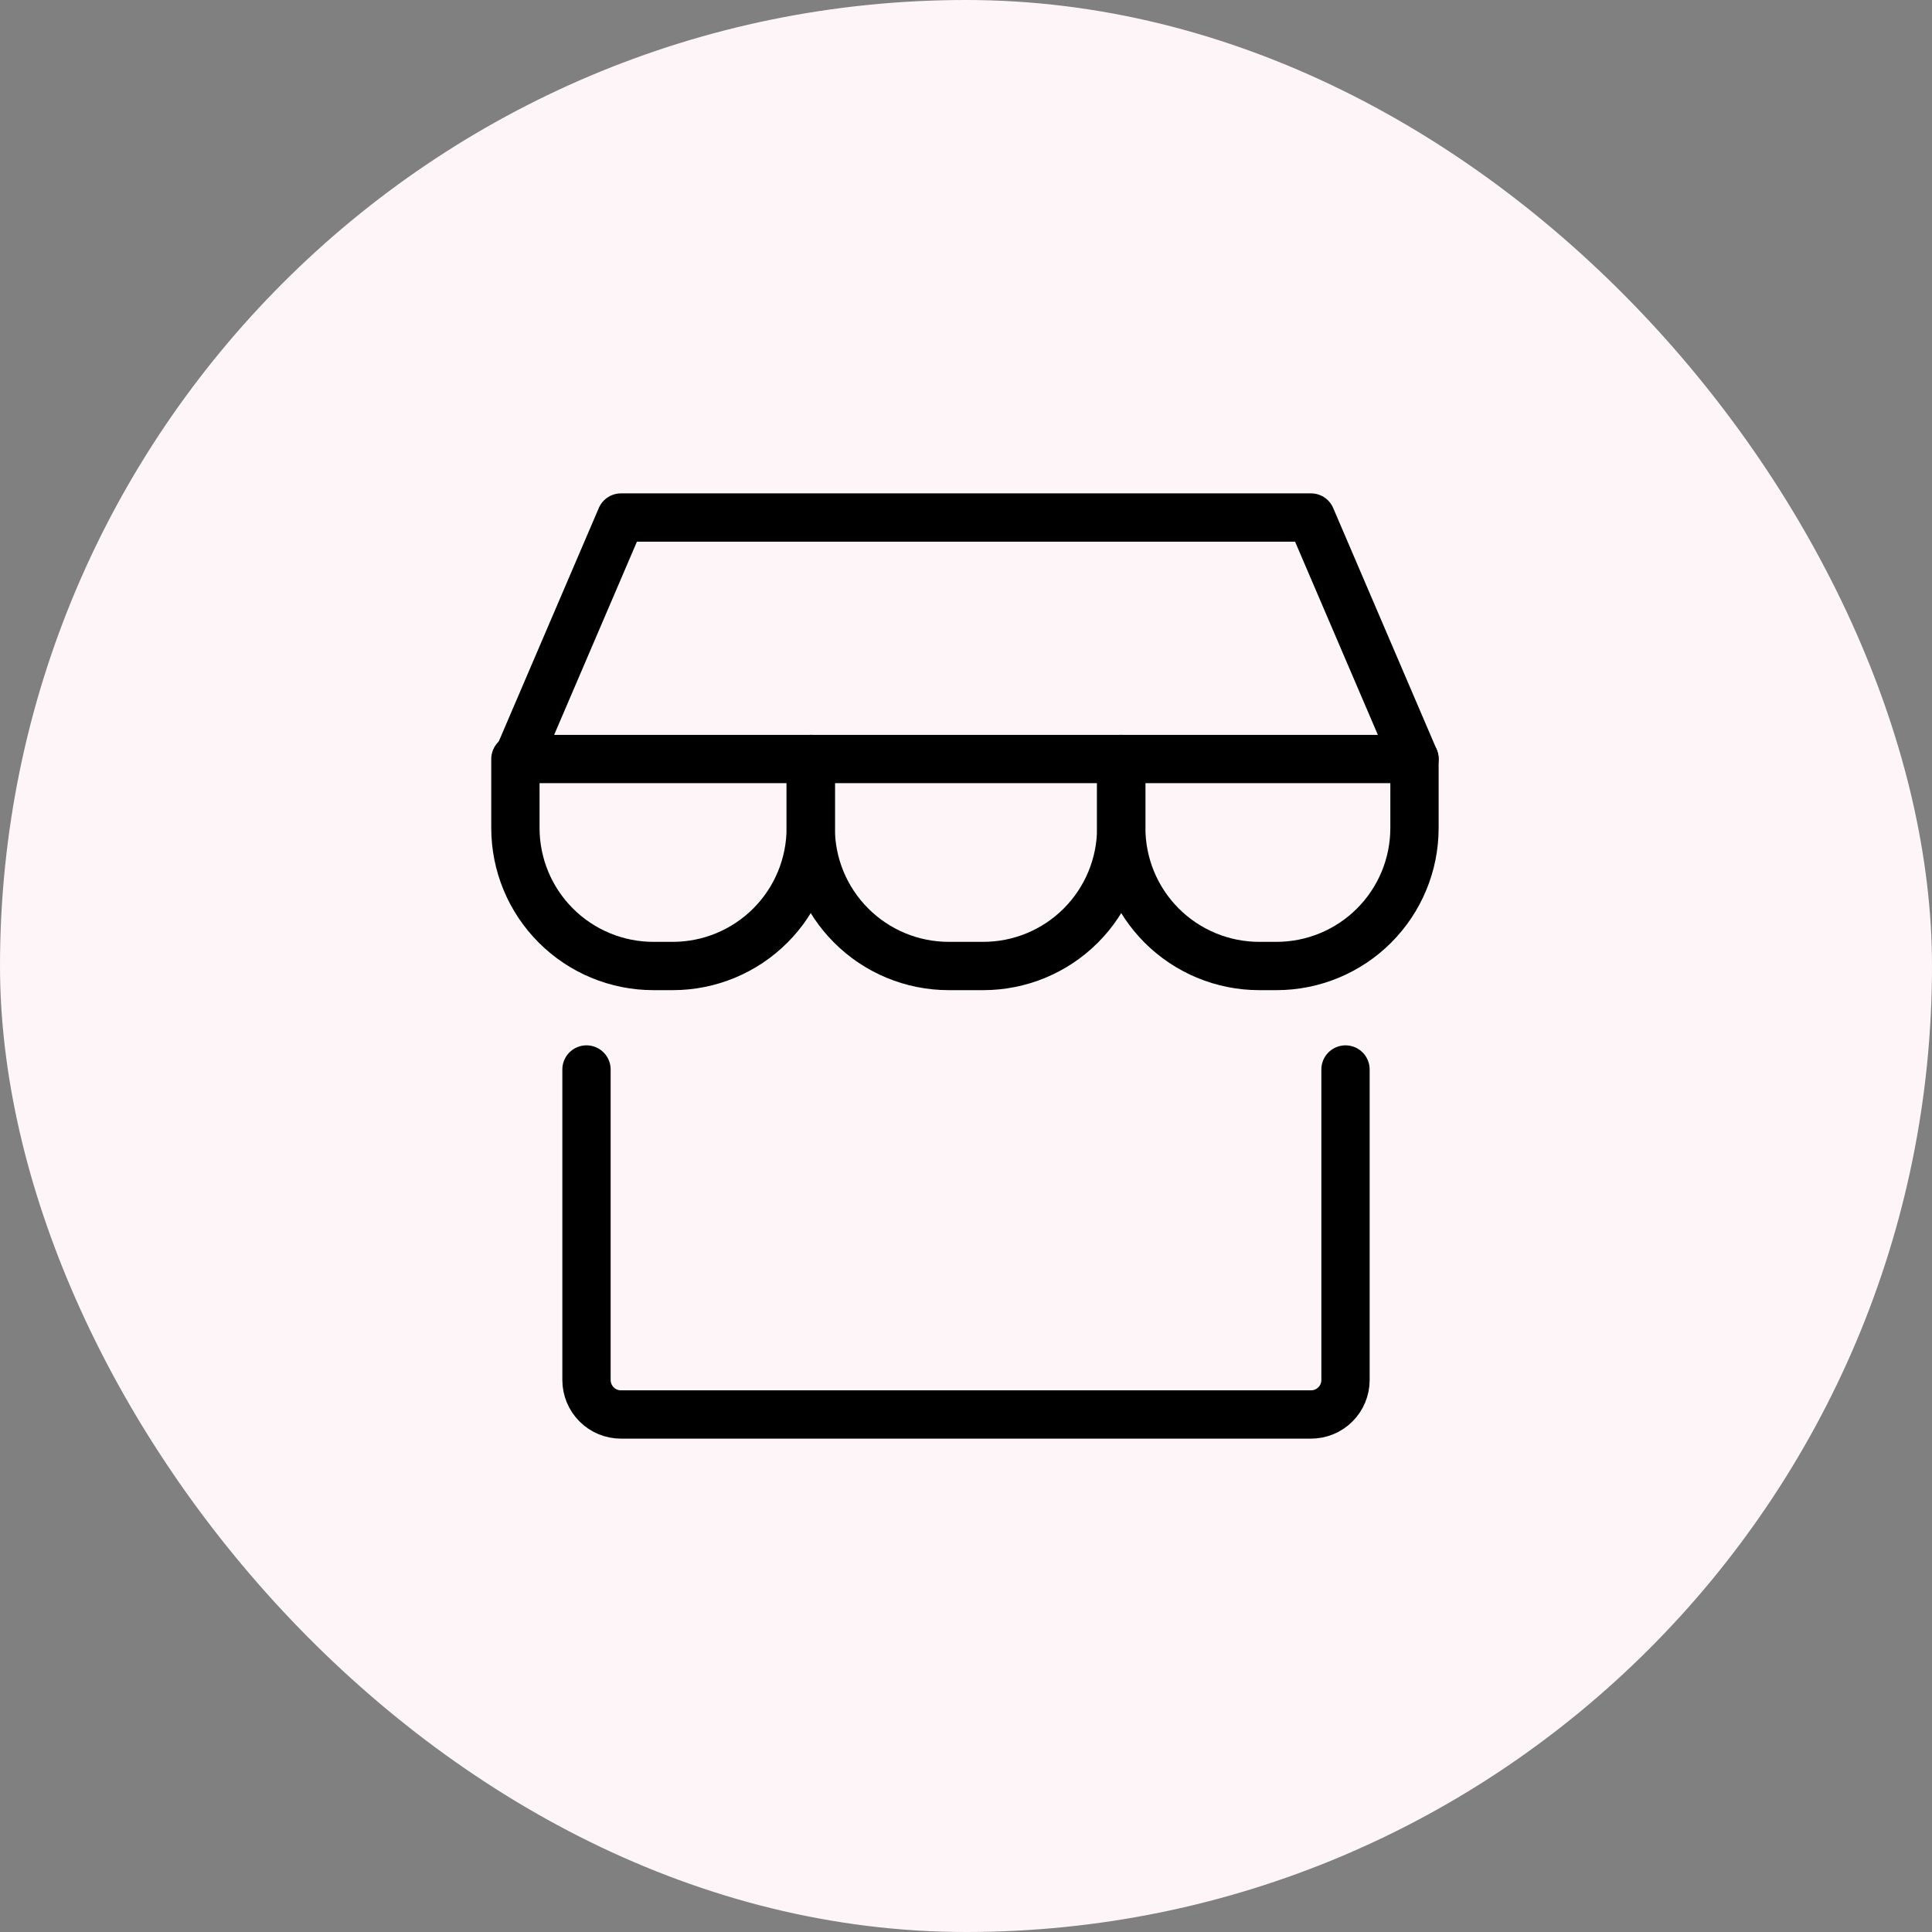
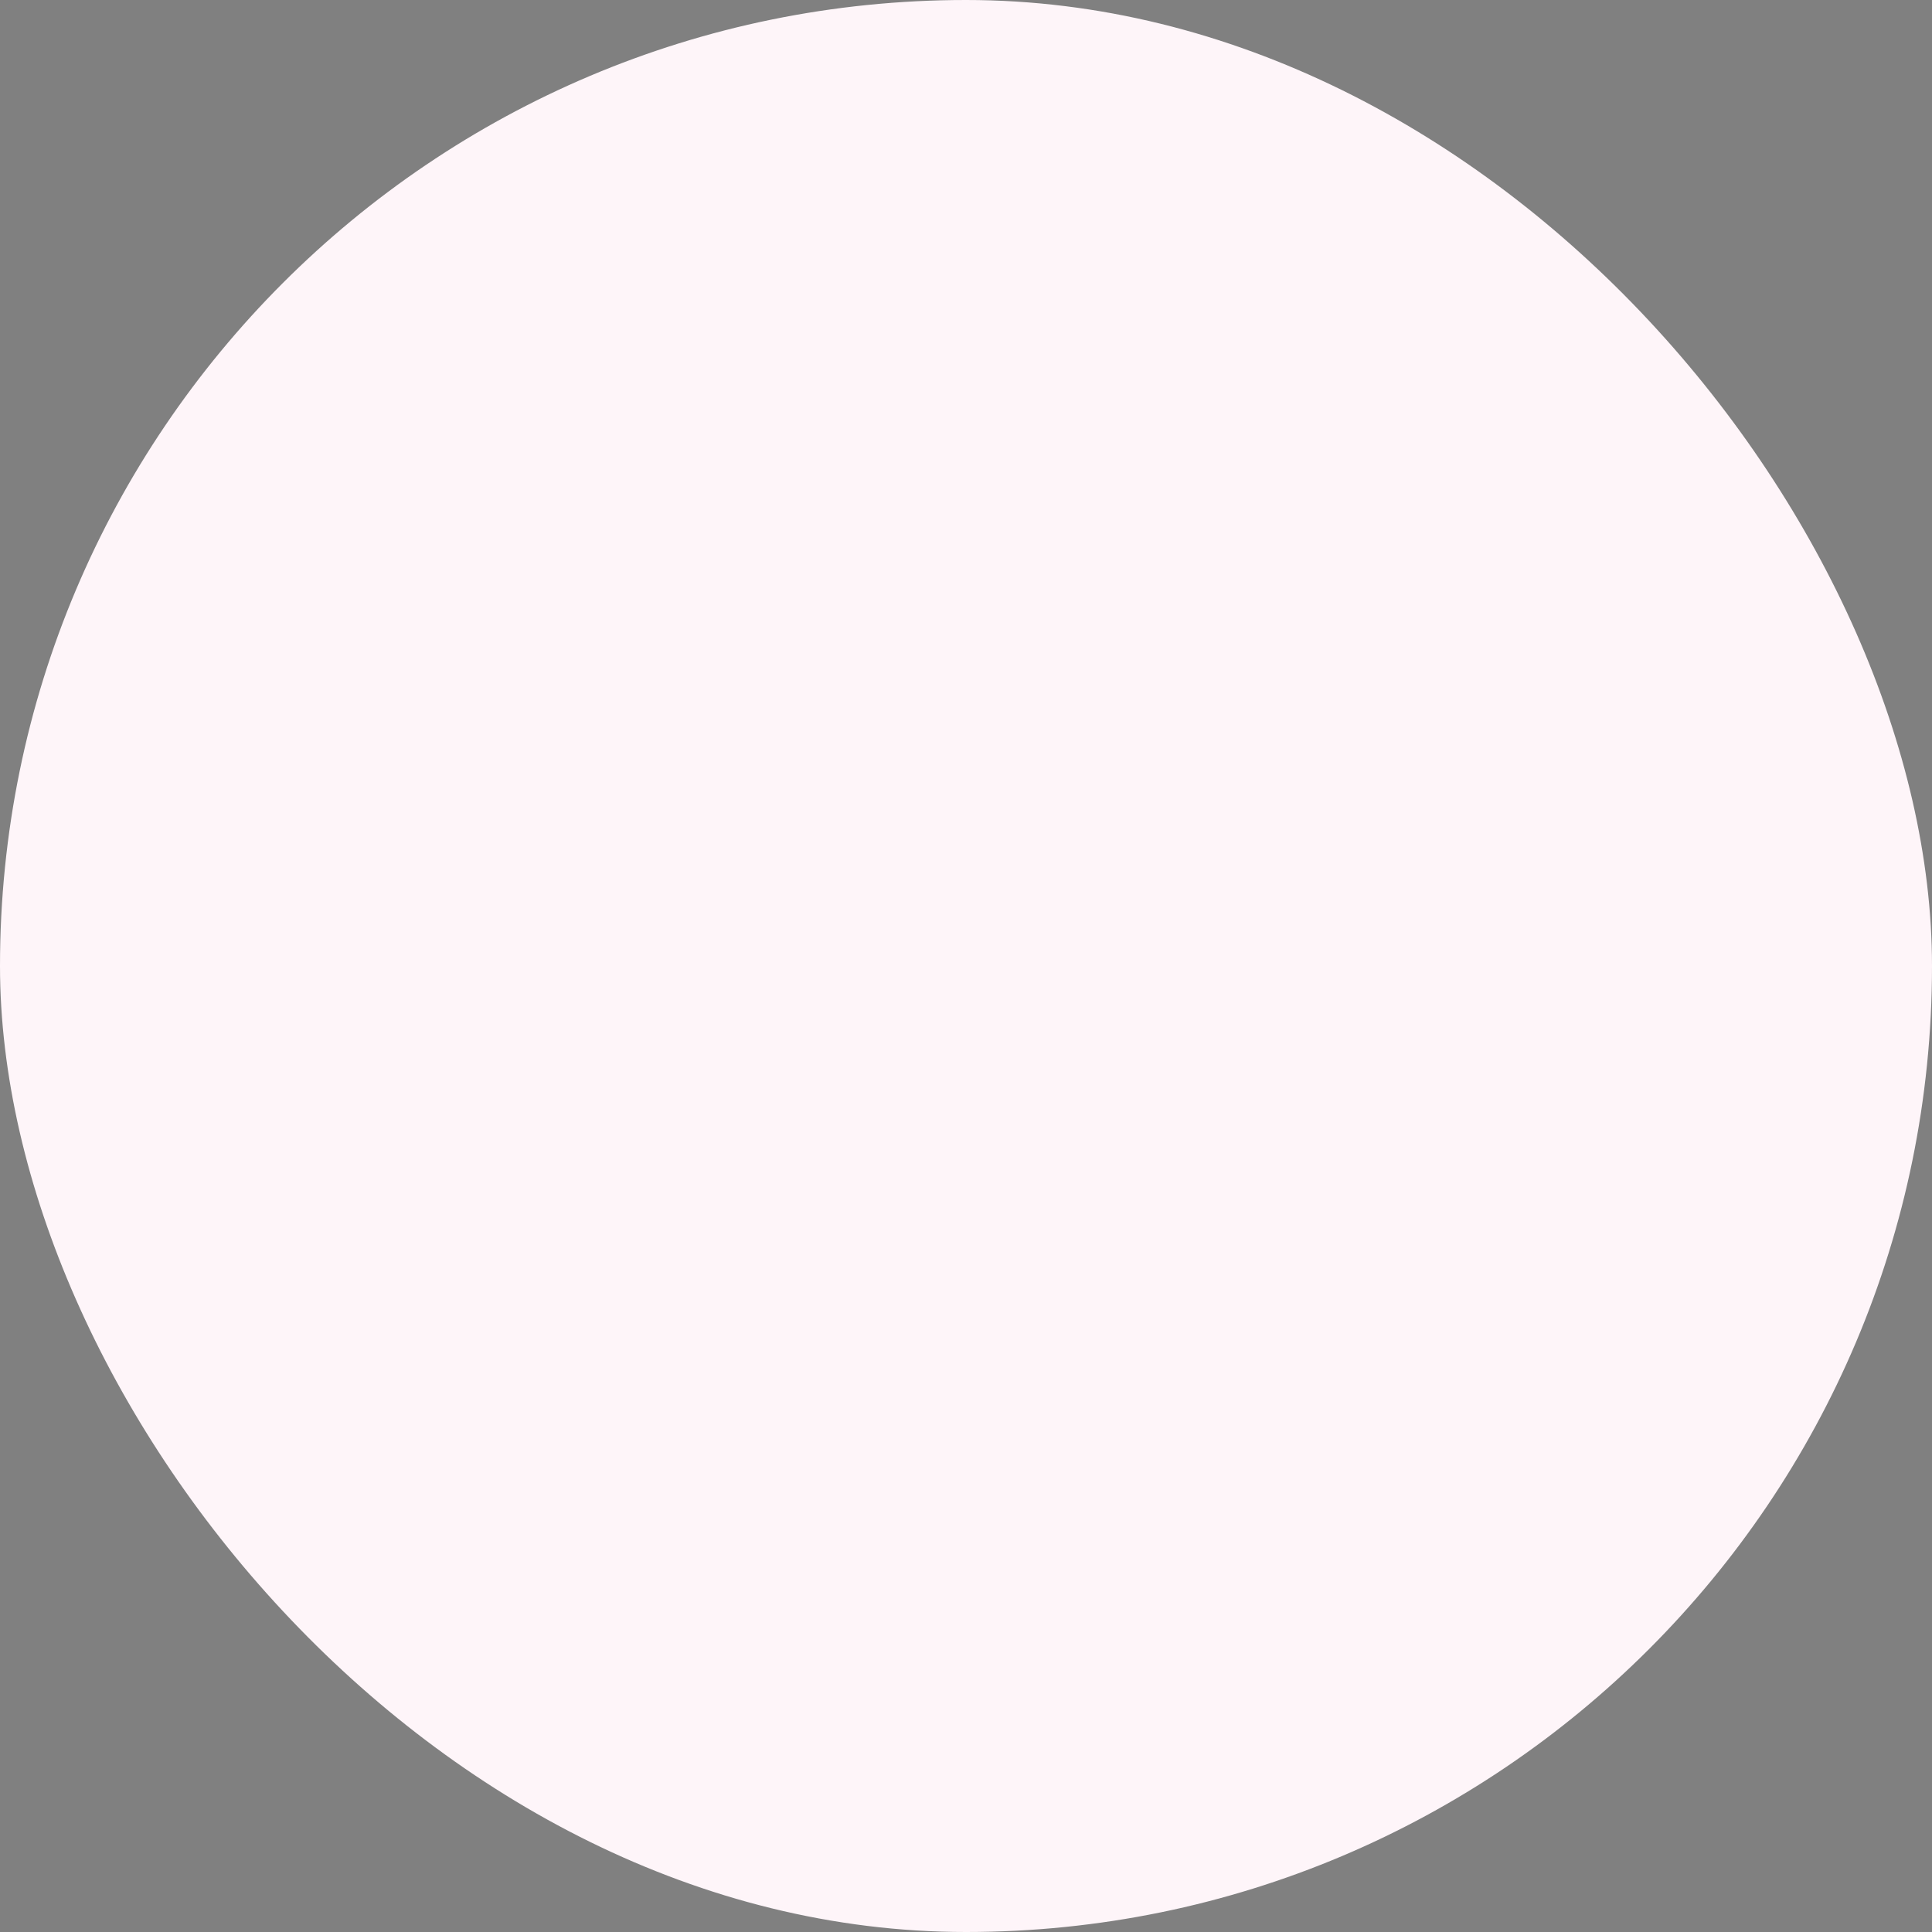
<svg xmlns="http://www.w3.org/2000/svg" width="44" height="44" viewBox="0 0 44 44" fill="none">
  <rect x="0" y="0" width="44" height="44" fill="#808080" stroke="none" />
  <rect width="44" height="44" rx="22" fill="#FEF5F9" />
  <g clip-path="url(#clip0_78_9846)">
-     <path d="M13.357 24.357V31.429C13.357 31.637 13.44 31.837 13.587 31.984C13.734 32.132 13.934 32.214 14.143 32.214H29.857C30.065 32.214 30.265 32.132 30.413 31.984C30.56 31.837 30.643 31.637 30.643 31.429V24.357" stroke="black" stroke-width="1.1" stroke-linecap="round" stroke-linejoin="round" />
-     <path d="M11.786 17.286L14.143 11.786H29.857L32.214 17.286H11.786Z" stroke="black" stroke-width="1.1" stroke-linecap="round" stroke-linejoin="round" />
-     <path d="M18.464 17.286V18.857C18.464 19.691 18.133 20.49 17.544 21.079C16.954 21.669 16.155 22 15.321 22H14.881C14.048 22 13.248 21.669 12.659 21.079C12.069 20.49 11.738 19.691 11.738 18.857V17.286" stroke="black" stroke-width="1.1" stroke-linecap="round" stroke-linejoin="round" />
-     <path d="M25.535 17.286V18.857C25.535 19.691 25.204 20.49 24.615 21.079C24.026 21.669 23.226 22 22.393 22H21.607C20.773 22 19.974 21.669 19.385 21.079C18.795 20.49 18.464 19.691 18.464 18.857V17.286" stroke="black" stroke-width="1.1" stroke-linecap="round" stroke-linejoin="round" />
-     <path d="M32.214 17.286V18.857C32.214 19.691 31.883 20.49 31.294 21.079C30.704 21.669 29.905 22 29.071 22H28.678C27.845 22 27.046 21.669 26.456 21.079C25.867 20.49 25.536 19.691 25.536 18.857V17.286" stroke="black" stroke-width="1.1" stroke-linecap="round" stroke-linejoin="round" />
+     <path d="M25.535 17.286V18.857C25.535 19.691 25.204 20.49 24.615 21.079C24.026 21.669 23.226 22 22.393 22H21.607C18.795 20.49 18.464 19.691 18.464 18.857V17.286" stroke="black" stroke-width="1.1" stroke-linecap="round" stroke-linejoin="round" />
  </g>
  <defs>
    <clipPath id="clip0_78_9846">
-       <rect width="22" height="22" fill="white" transform="translate(11 11)" />
-     </clipPath>
+       </clipPath>
  </defs>
</svg>